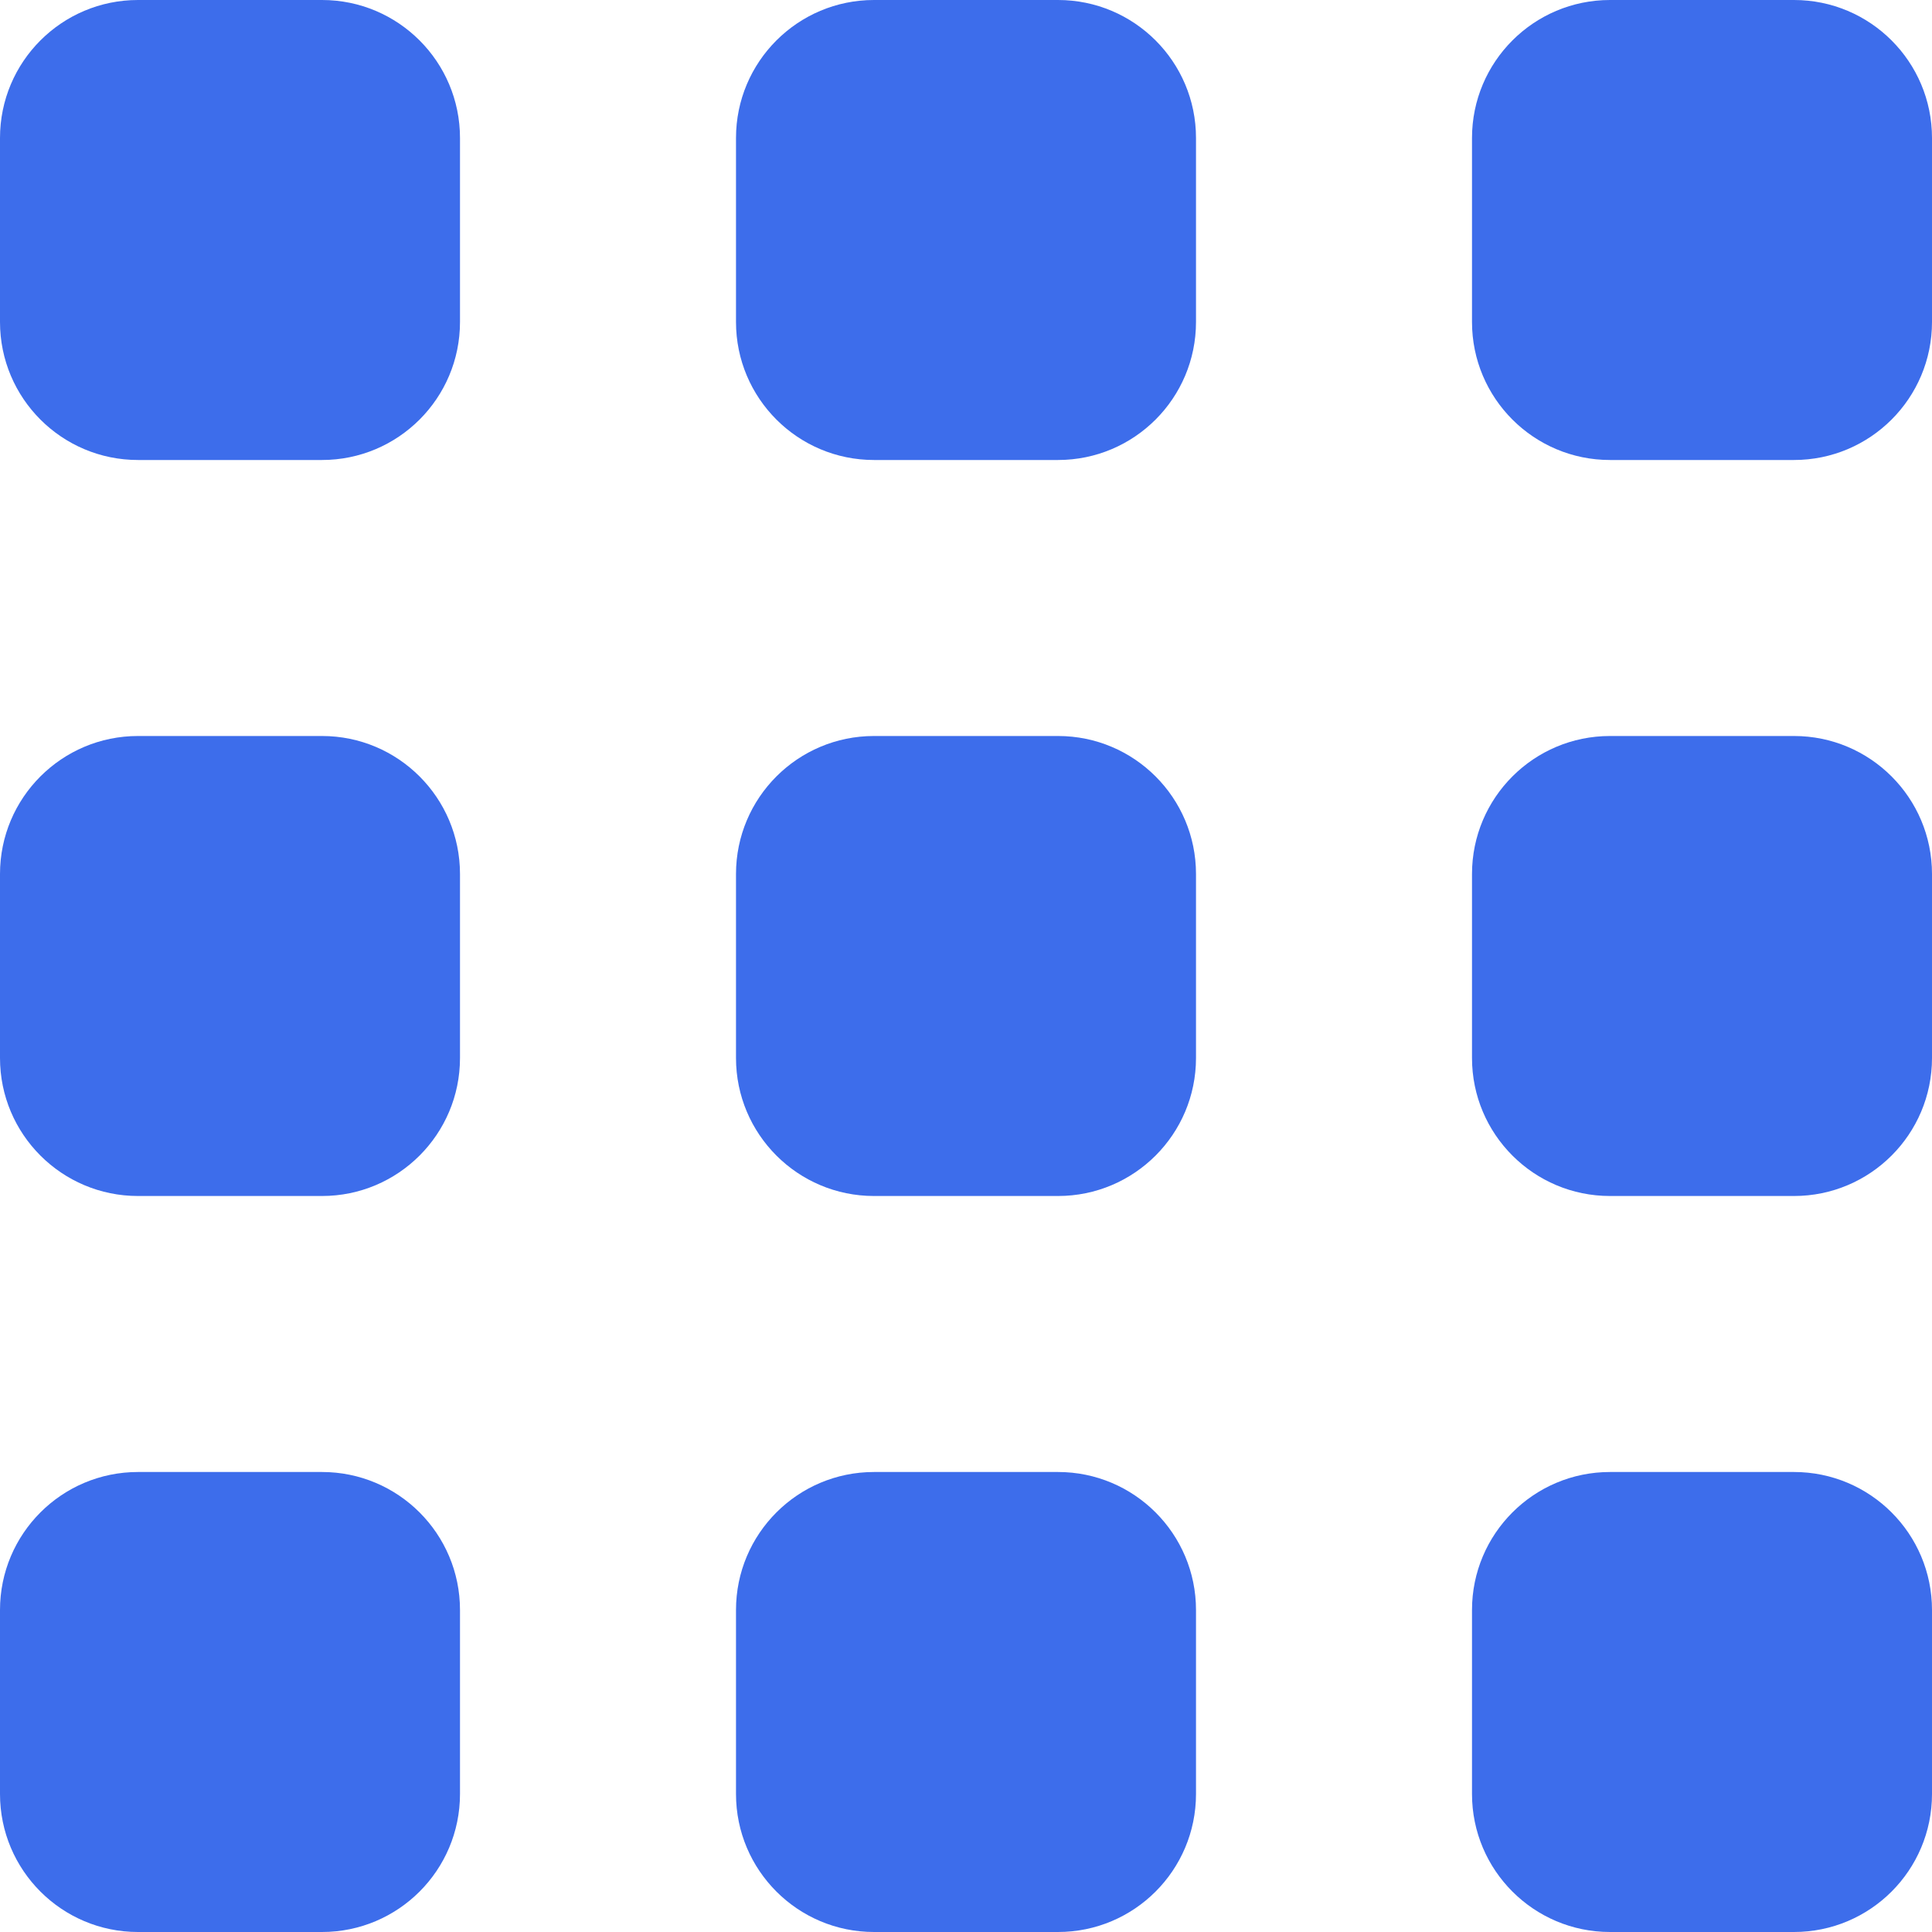
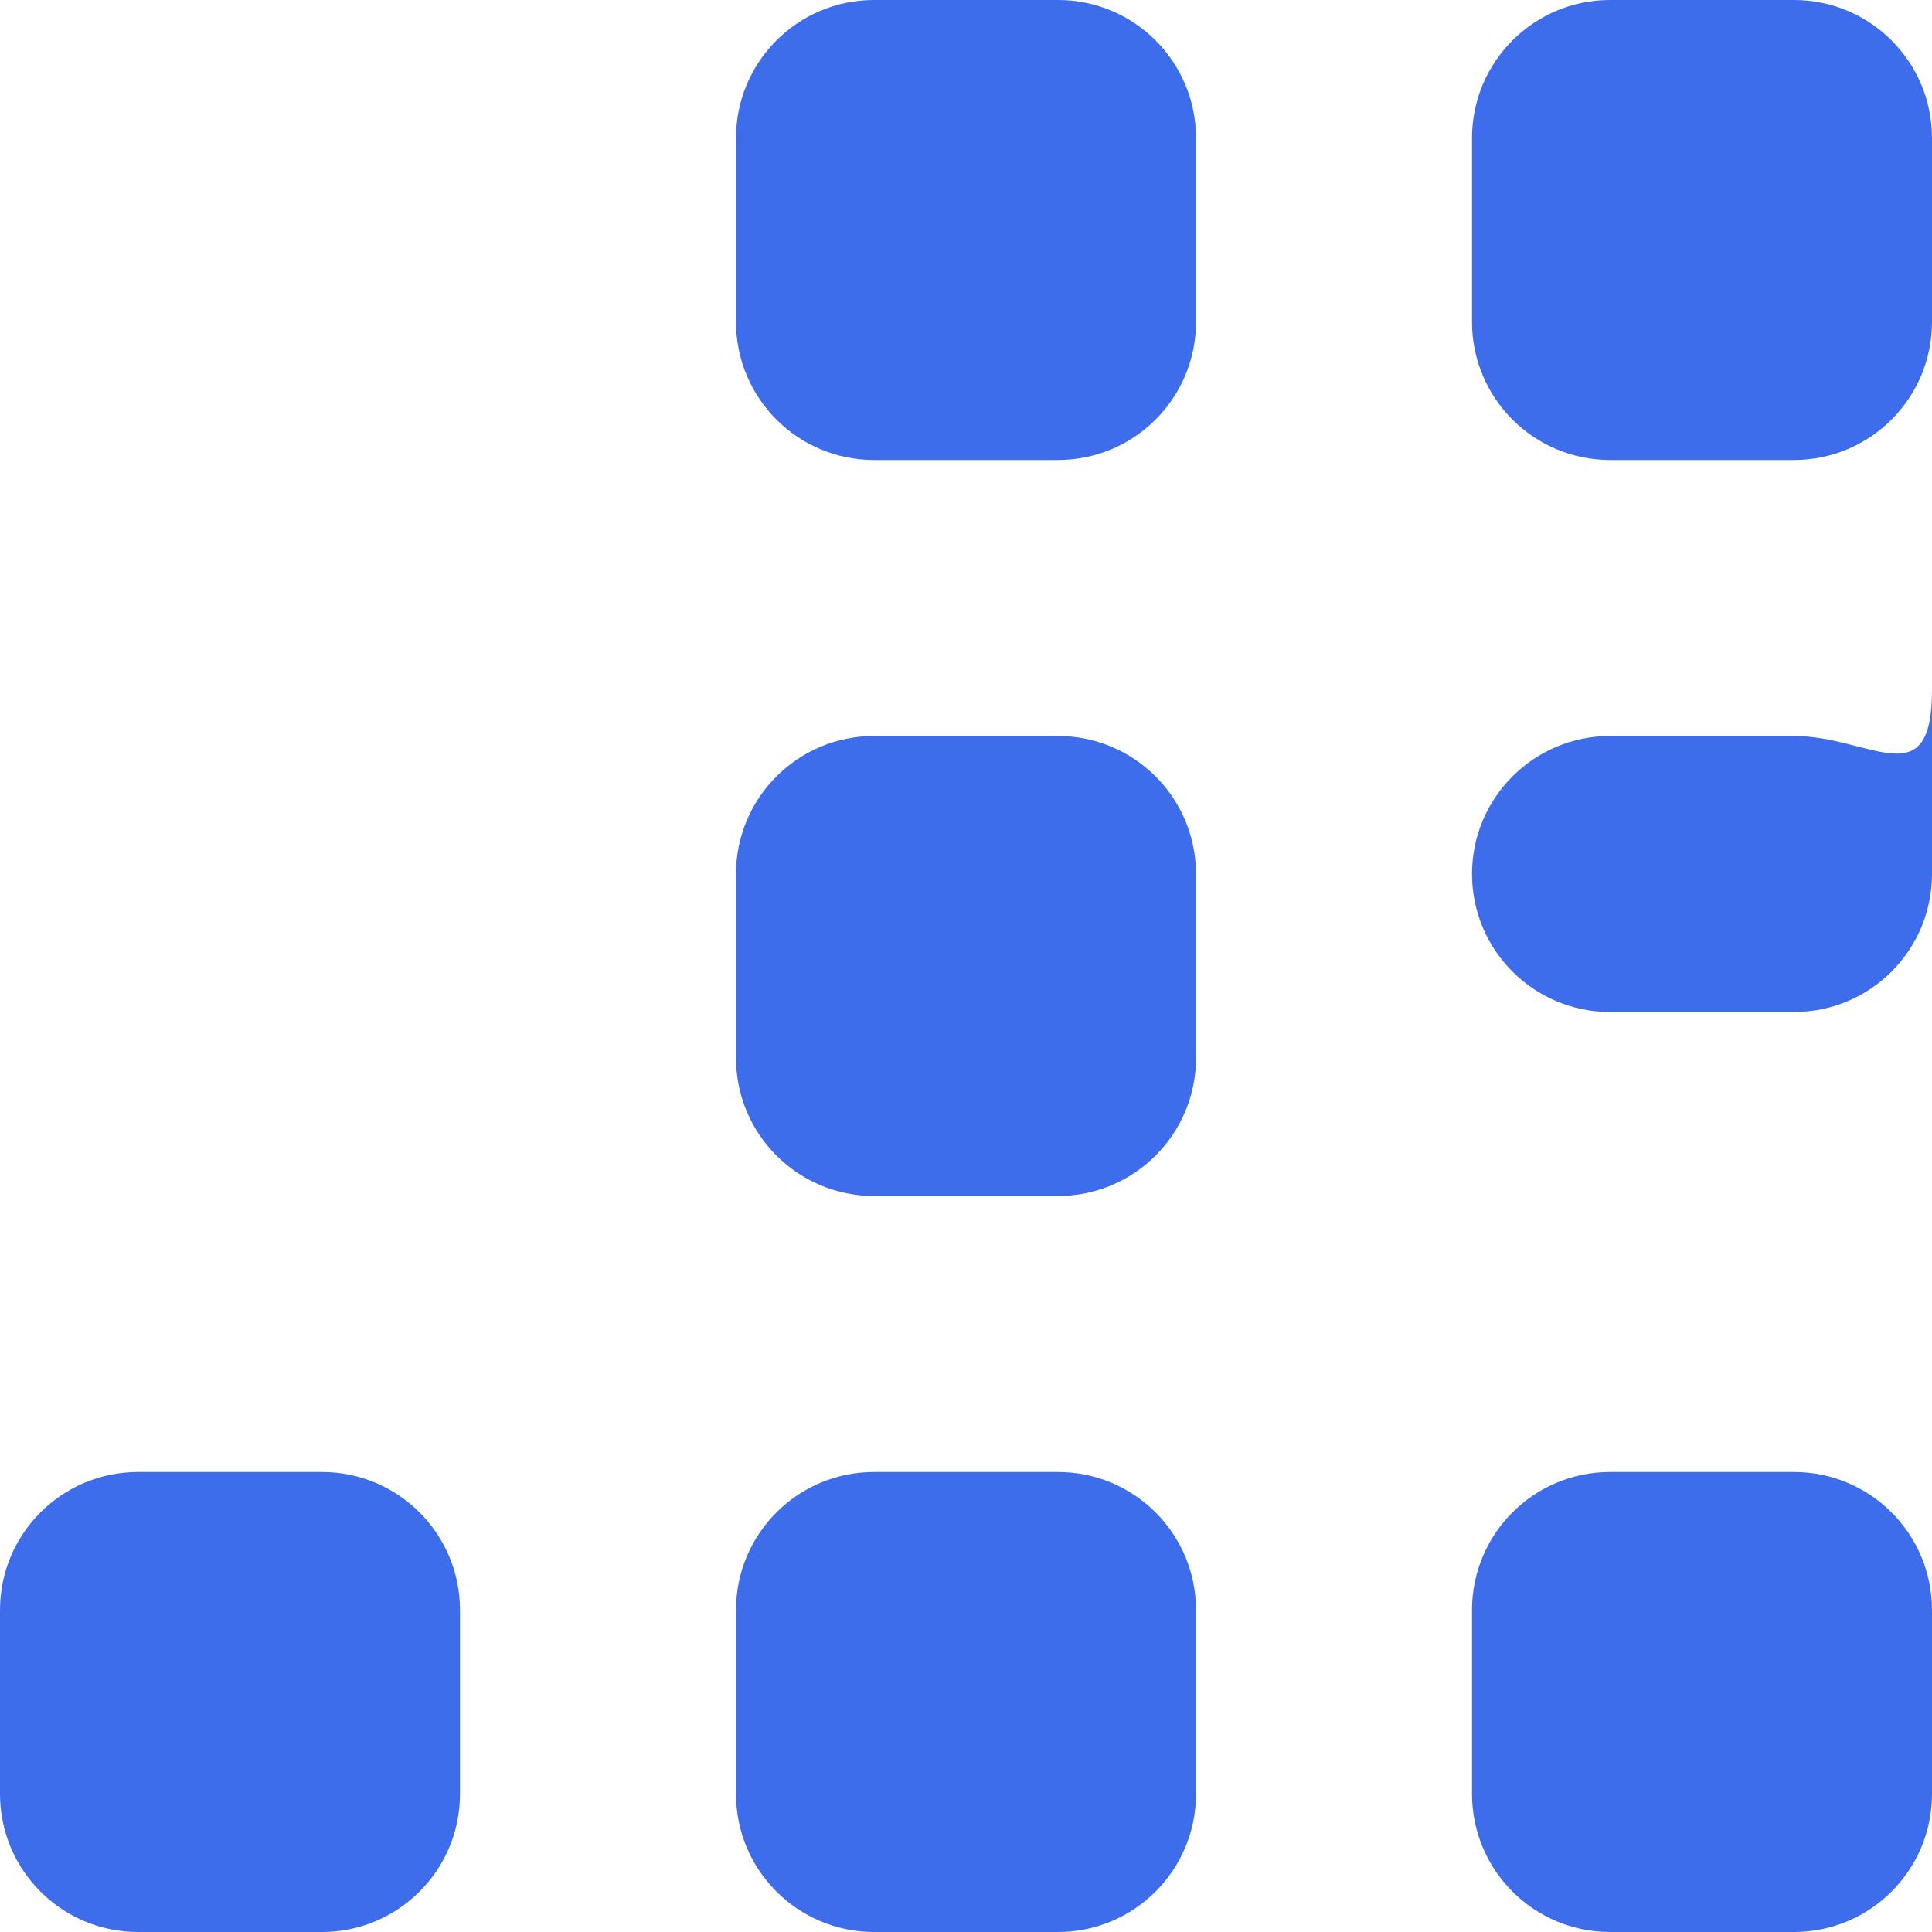
<svg xmlns="http://www.w3.org/2000/svg" height="800px" width="800px" version="1.1" id="Layer_1" viewBox="0 0 512 512" xml:space="preserve">
  <g>
    <path style="fill:#3D6DEB;" d="M475.429,0h-48.762c-20.197,0-36.571,16.374-36.571,36.571v48.762   c0,20.197,16.374,36.571,36.571,36.571h48.762c20.197,0,36.571-16.374,36.571-36.571V36.571C512,16.374,495.626,0,475.429,0z" />
    <path style="fill:#3D6DEB;" d="M280.381,0h-48.762c-20.197,0-36.571,16.374-36.571,36.571v48.762   c0,20.197,16.374,36.571,36.571,36.571h48.762c20.197,0,36.571-16.374,36.571-36.571V36.571C316.952,16.374,300.578,0,280.381,0z" />
-     <path style="fill:#3D6DEB;" d="M85.333,0H36.571C16.374,0,0,16.374,0,36.571v48.762c0,20.197,16.374,36.571,36.571,36.571h48.762   c20.197,0,36.571-16.374,36.571-36.571V36.571C121.905,16.374,105.531,0,85.333,0z" />
    <path style="fill:#3D6DEB;" d="M475.429,390.095h-48.762c-20.197,0-36.571,16.374-36.571,36.571v48.762   c0,20.197,16.374,36.571,36.571,36.571h48.762C495.626,512,512,495.626,512,475.429v-48.762   C512,406.47,495.626,390.095,475.429,390.095z" />
    <path style="fill:#3D6DEB;" d="M280.381,390.095h-48.762c-20.197,0-36.571,16.374-36.571,36.571v48.762   c0,20.197,16.374,36.571,36.571,36.571h48.762c20.197,0,36.571-16.374,36.571-36.571v-48.762   C316.952,406.47,300.578,390.095,280.381,390.095z" />
    <path style="fill:#3D6DEB;" d="M85.333,390.095H36.571C16.374,390.095,0,406.47,0,426.667v48.762C0,495.626,16.374,512,36.571,512   h48.762c20.197,0,36.571-16.374,36.571-36.571v-48.762C121.905,406.47,105.531,390.095,85.333,390.095z" />
-     <path style="fill:#3D6DEB;" d="M475.429,195.048h-48.762c-20.197,0-36.571,16.374-36.571,36.571v48.762   c0,20.197,16.374,36.571,36.571,36.571h48.762c20.197,0,36.571-16.374,36.571-36.571v-48.762   C512,211.422,495.626,195.048,475.429,195.048z" />
+     <path style="fill:#3D6DEB;" d="M475.429,195.048h-48.762c-20.197,0-36.571,16.374-36.571,36.571c0,20.197,16.374,36.571,36.571,36.571h48.762c20.197,0,36.571-16.374,36.571-36.571v-48.762   C512,211.422,495.626,195.048,475.429,195.048z" />
    <path style="fill:#3D6DEB;" d="M280.381,195.048h-48.762c-20.197,0-36.571,16.374-36.571,36.571v48.762   c0,20.197,16.374,36.571,36.571,36.571h48.762c20.197,0,36.571-16.374,36.571-36.571v-48.762   C316.952,211.422,300.578,195.048,280.381,195.048z" />
-     <path style="fill:#3D6DEB;" d="M85.333,195.048H36.571C16.374,195.048,0,211.422,0,231.619v48.762   c0,20.197,16.374,36.571,36.571,36.571h48.762c20.197,0,36.571-16.374,36.571-36.571v-48.762   C121.905,211.422,105.531,195.048,85.333,195.048z" />
  </g>
</svg>